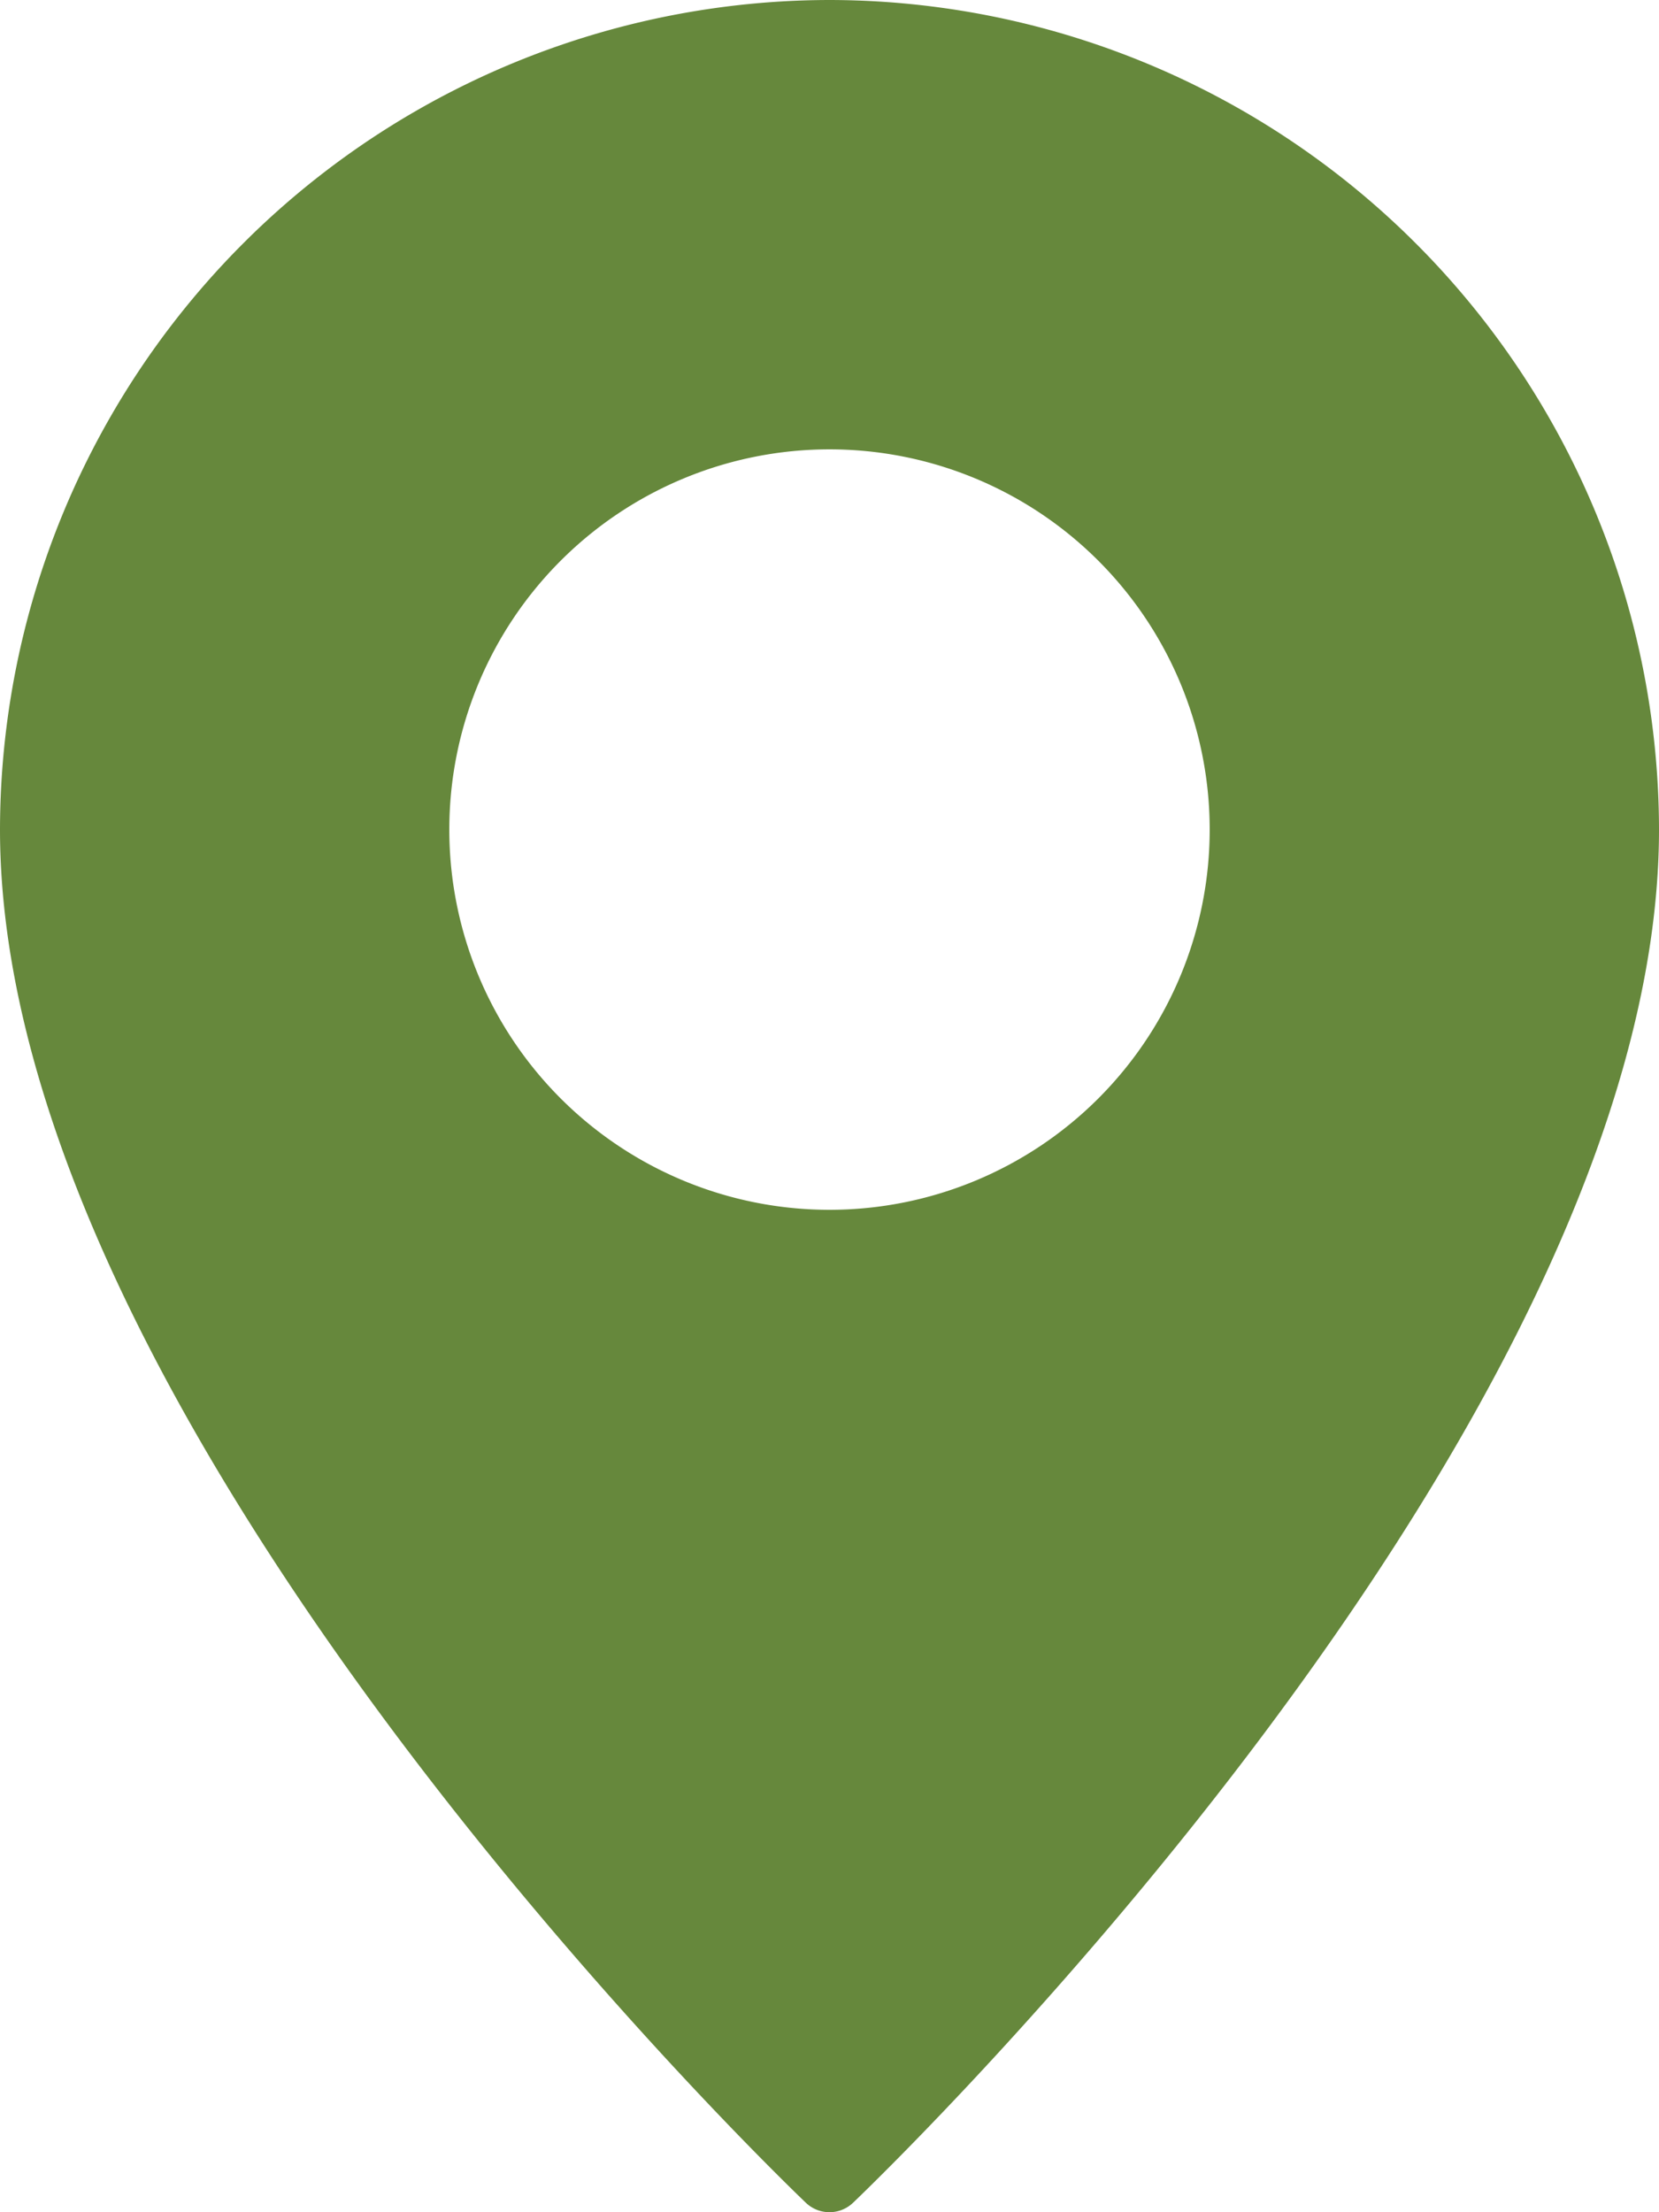
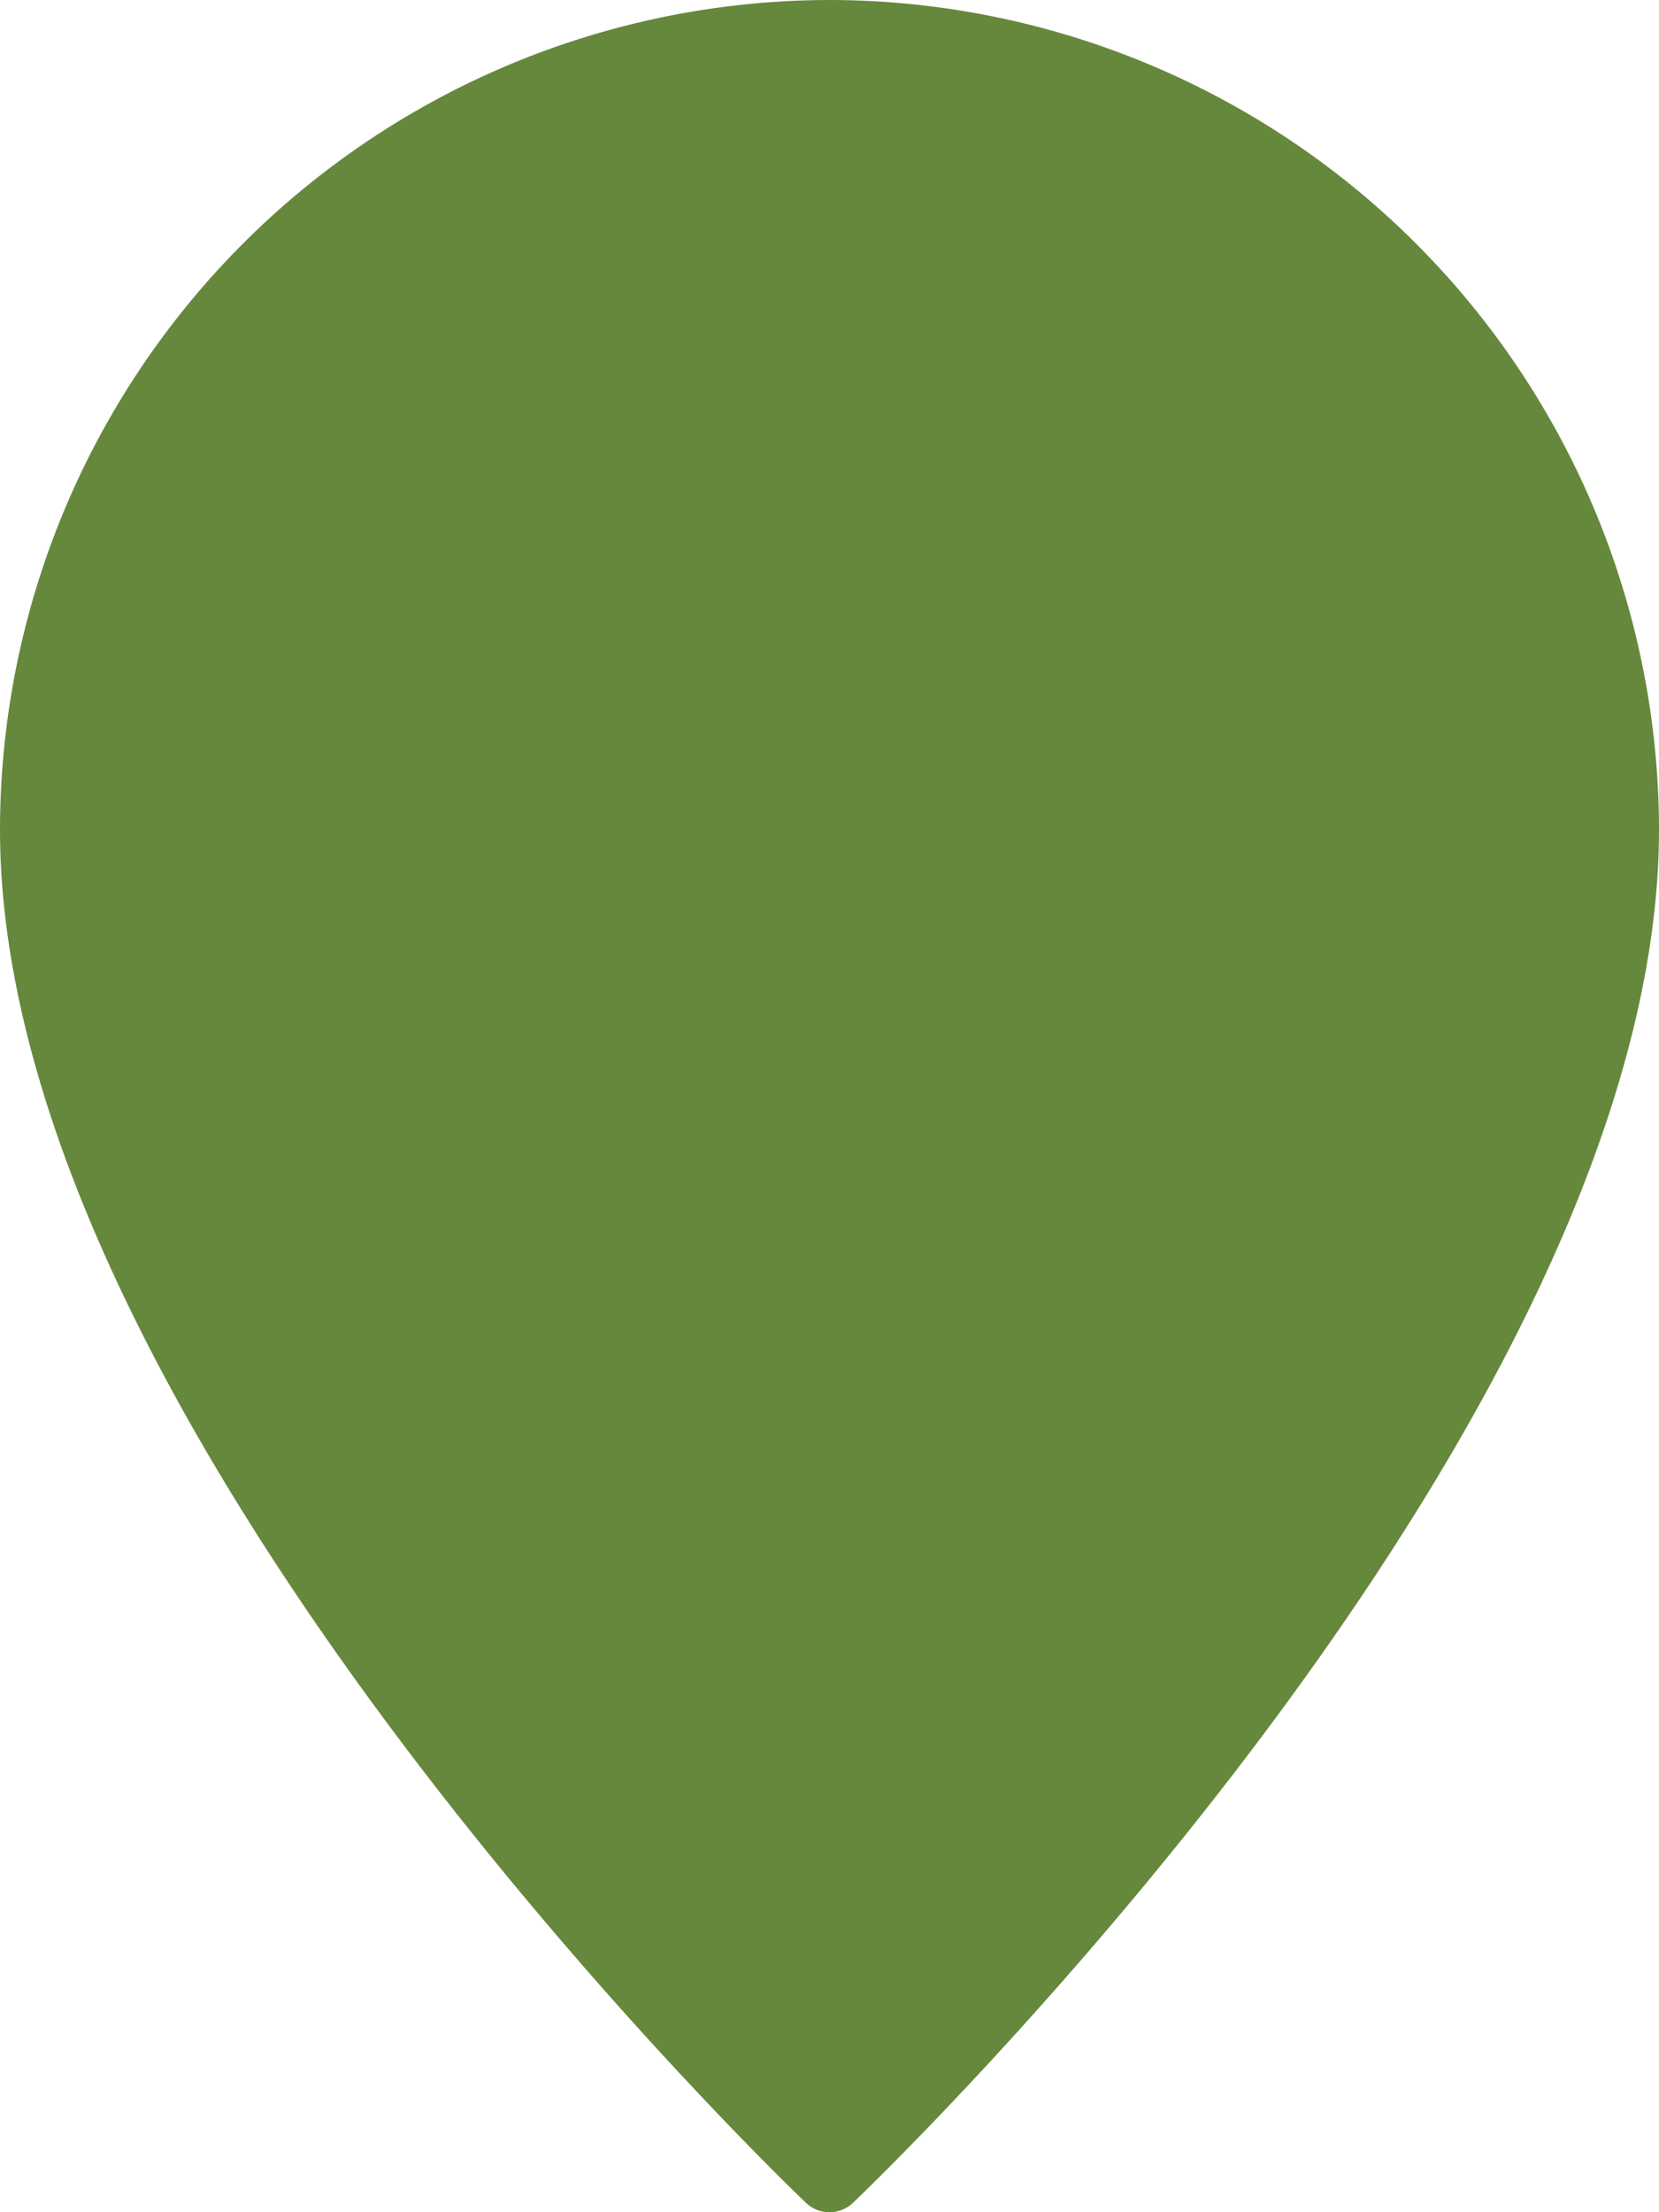
<svg xmlns="http://www.w3.org/2000/svg" width="18" height="24" viewBox="0 0 18 24">
  <g id="Pin" transform="translate(-8)">
-     <path id="Path_8445" data-name="Path 8445" d="M17,0A9.012,9.012,0,0,0,8,9c0,6.461,8.385,14.554,8.741,14.895a.371.371,0,0,0,.517,0C17.615,23.554,26,15.461,26,9A9.012,9.012,0,0,0,17,0Zm0,13.125A4.125,4.125,0,1,1,21.125,9,4.125,4.125,0,0,1,17,13.125Z" fill="#66883c" />
+     <path id="Path_8445" data-name="Path 8445" d="M17,0A9.012,9.012,0,0,0,8,9c0,6.461,8.385,14.554,8.741,14.895a.371.371,0,0,0,.517,0C17.615,23.554,26,15.461,26,9A9.012,9.012,0,0,0,17,0Zm0,13.125Z" fill="#66883c" />
  </g>
</svg>